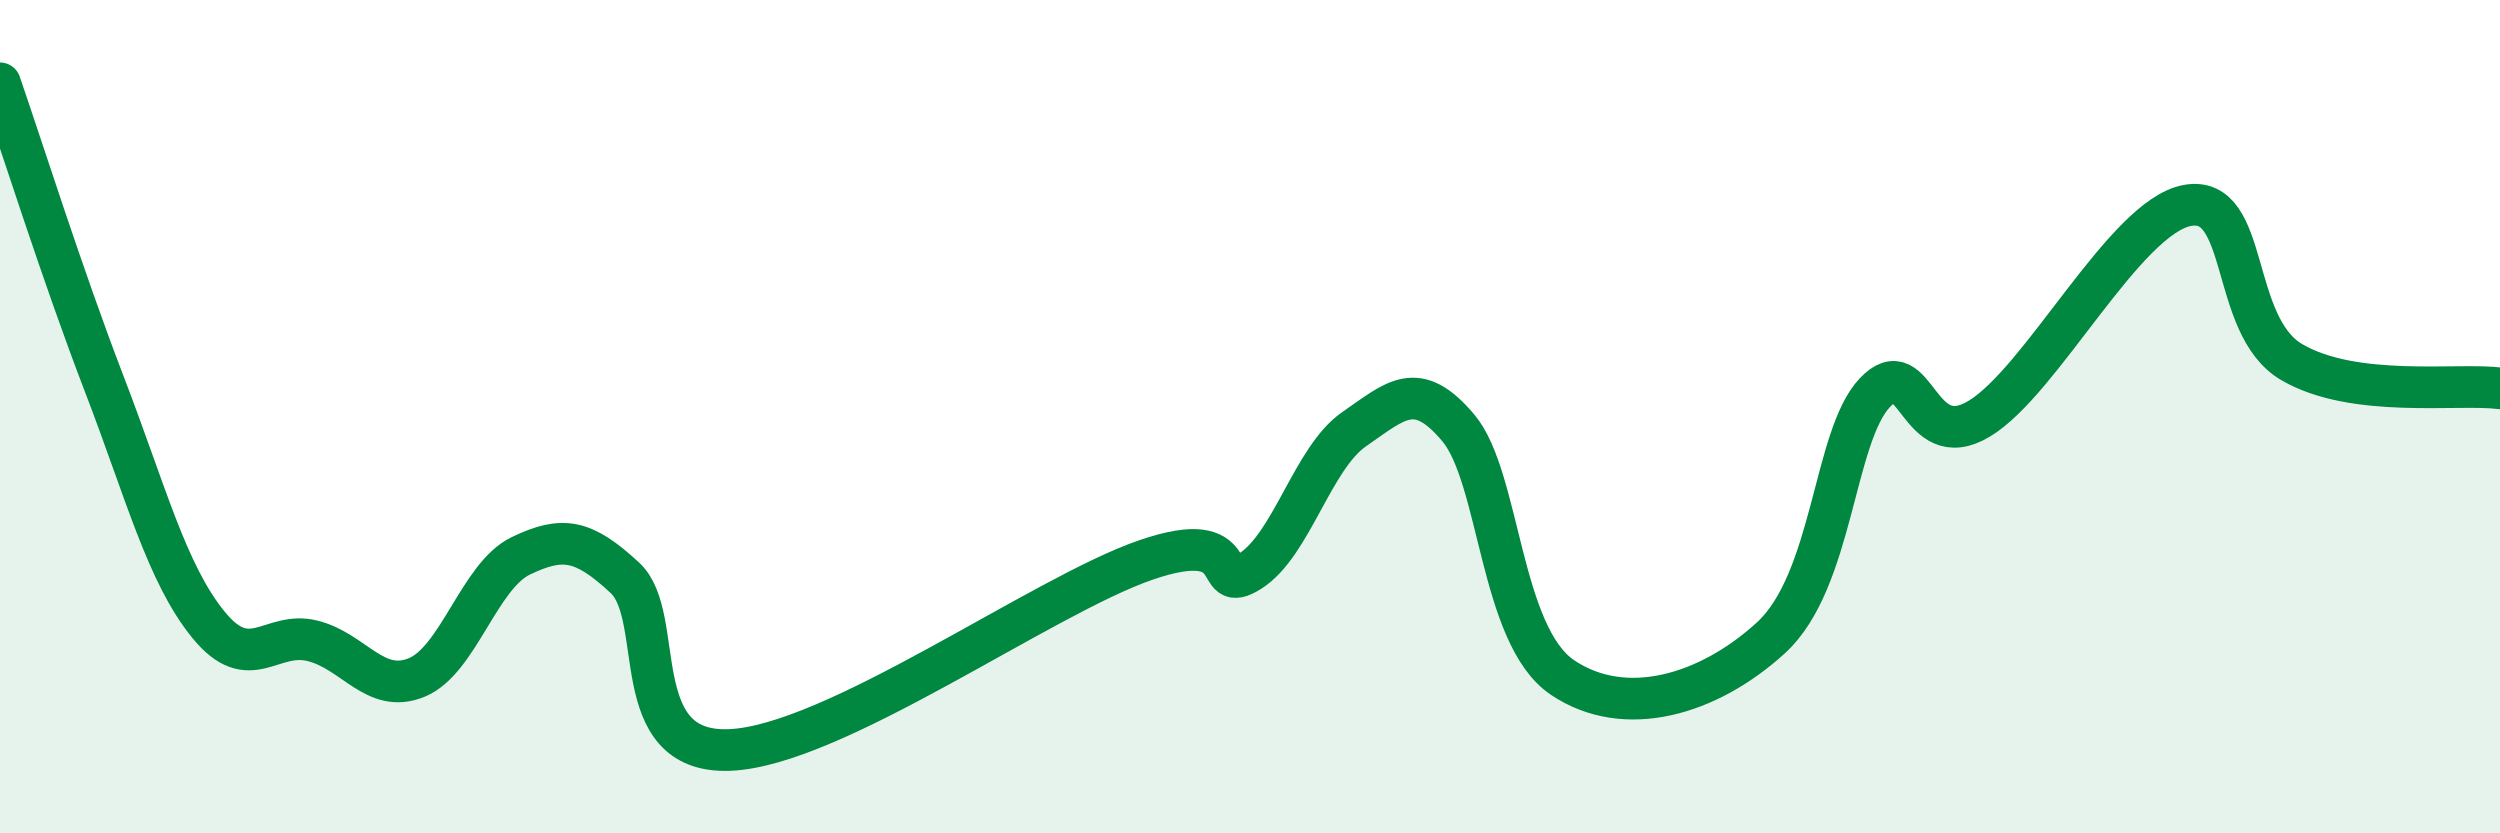
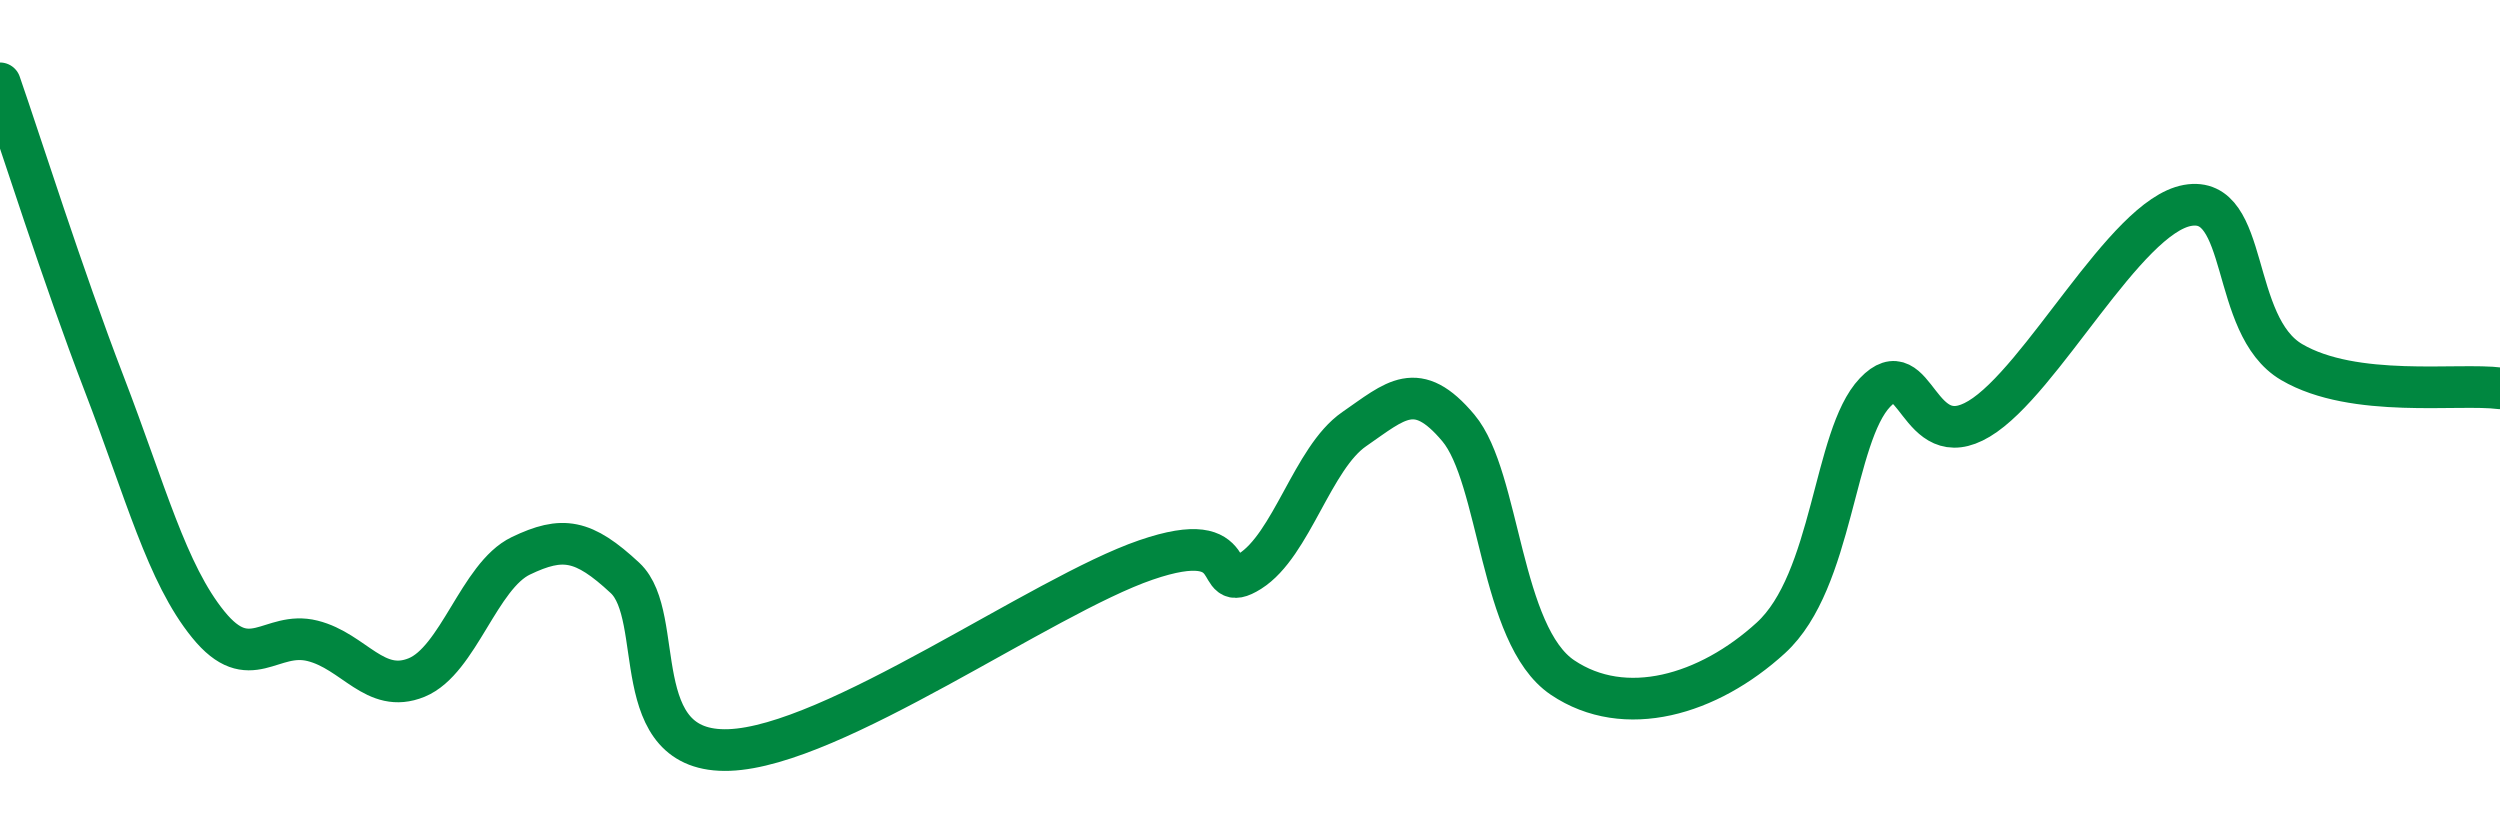
<svg xmlns="http://www.w3.org/2000/svg" width="60" height="20" viewBox="0 0 60 20">
-   <path d="M 0,2 C 0.5,3.44 1.5,6.61 2.5,9.21 C 3.5,11.81 4,13.76 5,14.99 C 6,16.22 6.5,15.13 7.5,15.38 C 8.5,15.63 9,16.67 10,16.26 C 11,15.85 11.5,13.82 12.5,13.34 C 13.5,12.86 14,12.94 15,13.87 C 16,14.8 15,18.09 17.5,18 C 20,17.91 25,14.3 27.5,13.44 C 30,12.58 29,14.34 30,13.71 C 31,13.08 31.5,10.99 32.5,10.3 C 33.5,9.61 34,9.08 35,10.27 C 36,11.46 36,15.25 37.5,16.26 C 39,17.27 41,16.68 42.5,15.31 C 44,13.94 44,10.47 45,9.42 C 46,8.37 46,10.95 47.5,10.05 C 49,9.15 51,5.2 52.5,4.93 C 54,4.66 53.5,7.81 55,8.69 C 56.5,9.57 59,9.19 60,9.32L60 20L0 20Z" fill="#008740" opacity="0.1" stroke-linecap="round" stroke-linejoin="round" />
  <path d="M 0,2 C 0.5,3.44 1.5,6.61 2.5,9.21 C 3.5,11.81 4,13.76 5,14.99 C 6,16.22 6.5,15.13 7.5,15.38 C 8.5,15.63 9,16.67 10,16.26 C 11,15.85 11.5,13.82 12.5,13.34 C 13.5,12.86 14,12.94 15,13.87 C 16,14.8 15,18.09 17.5,18 C 20,17.91 25,14.3 27.5,13.44 C 30,12.58 29,14.34 30,13.71 C 31,13.08 31.5,10.99 32.5,10.3 C 33.5,9.61 34,9.08 35,10.27 C 36,11.46 36,15.25 37.5,16.26 C 39,17.27 41,16.68 42.5,15.31 C 44,13.94 44,10.47 45,9.42 C 46,8.37 46,10.95 47.5,10.05 C 49,9.15 51,5.2 52.5,4.93 C 54,4.66 53.5,7.81 55,8.69 C 56.5,9.57 59,9.19 60,9.32" stroke="#008740" stroke-width="1" fill="none" stroke-linecap="round" stroke-linejoin="round" />
</svg>